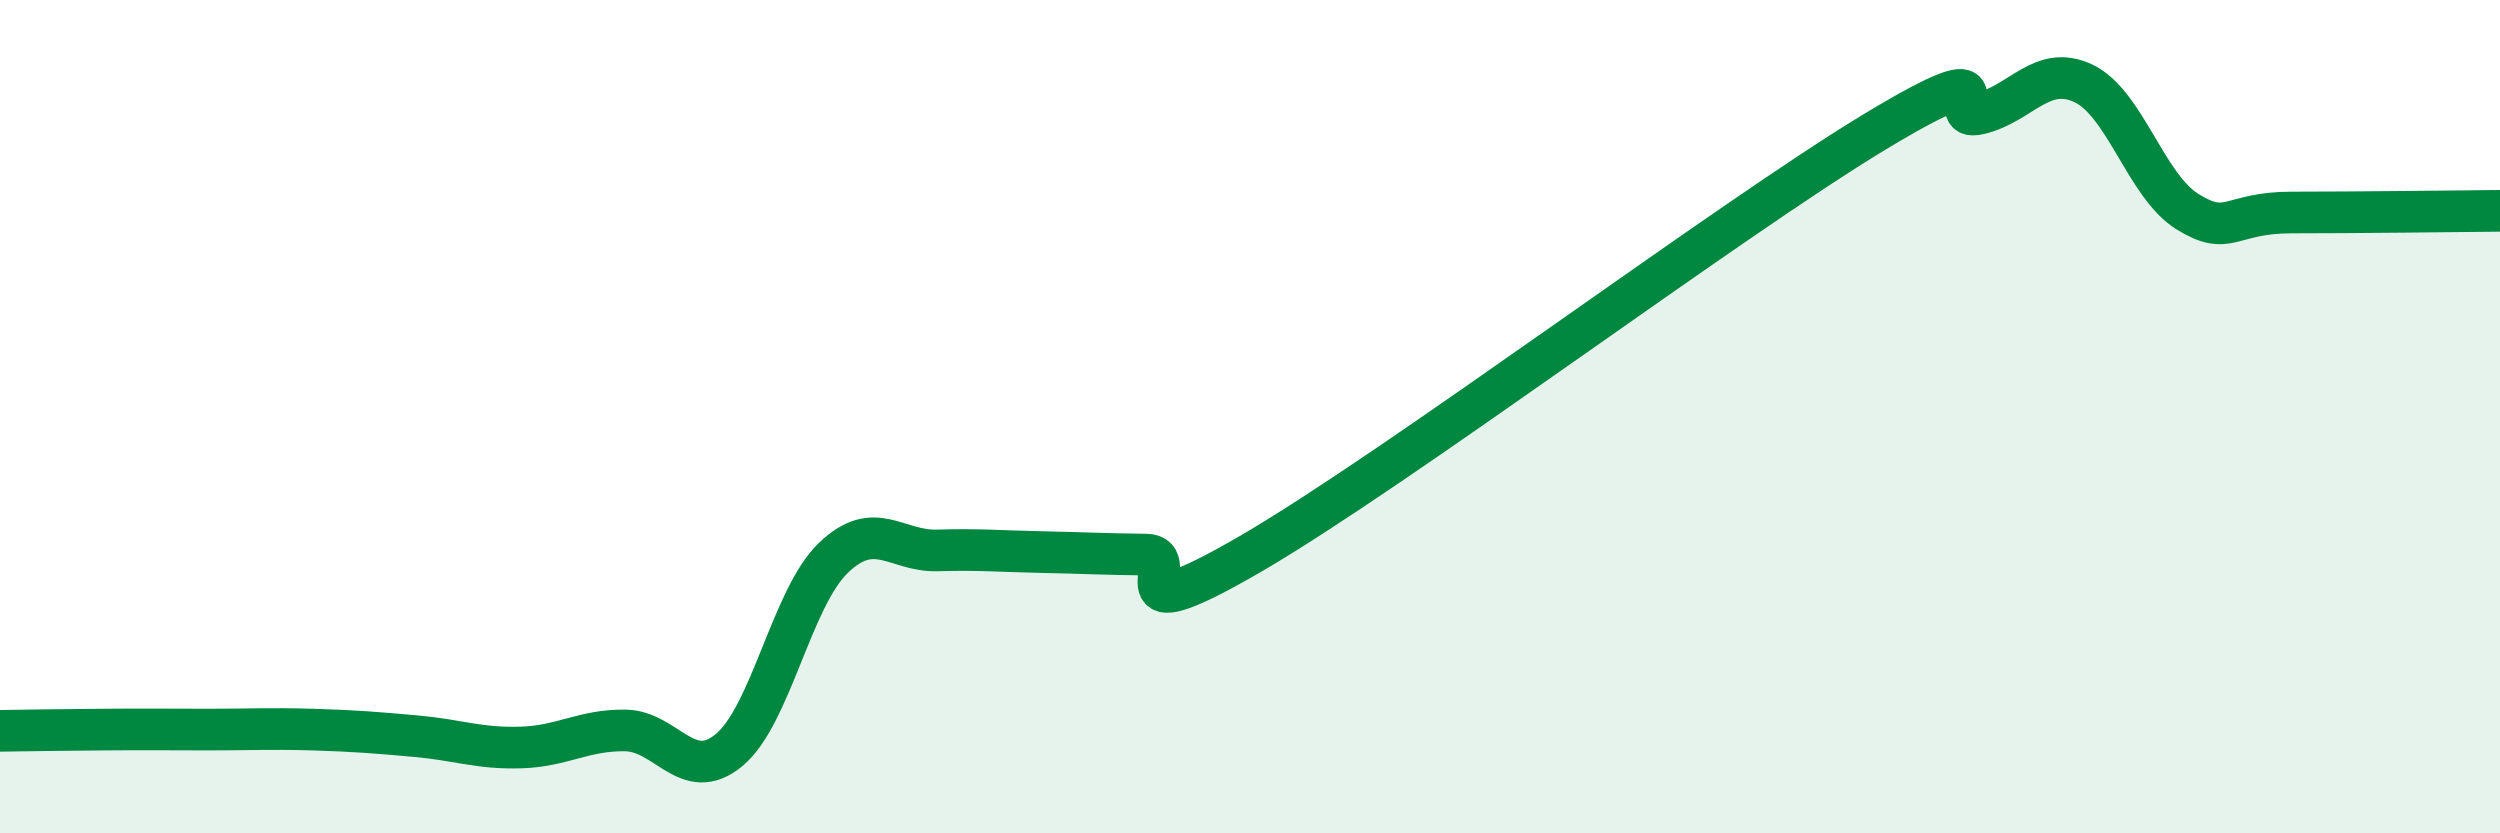
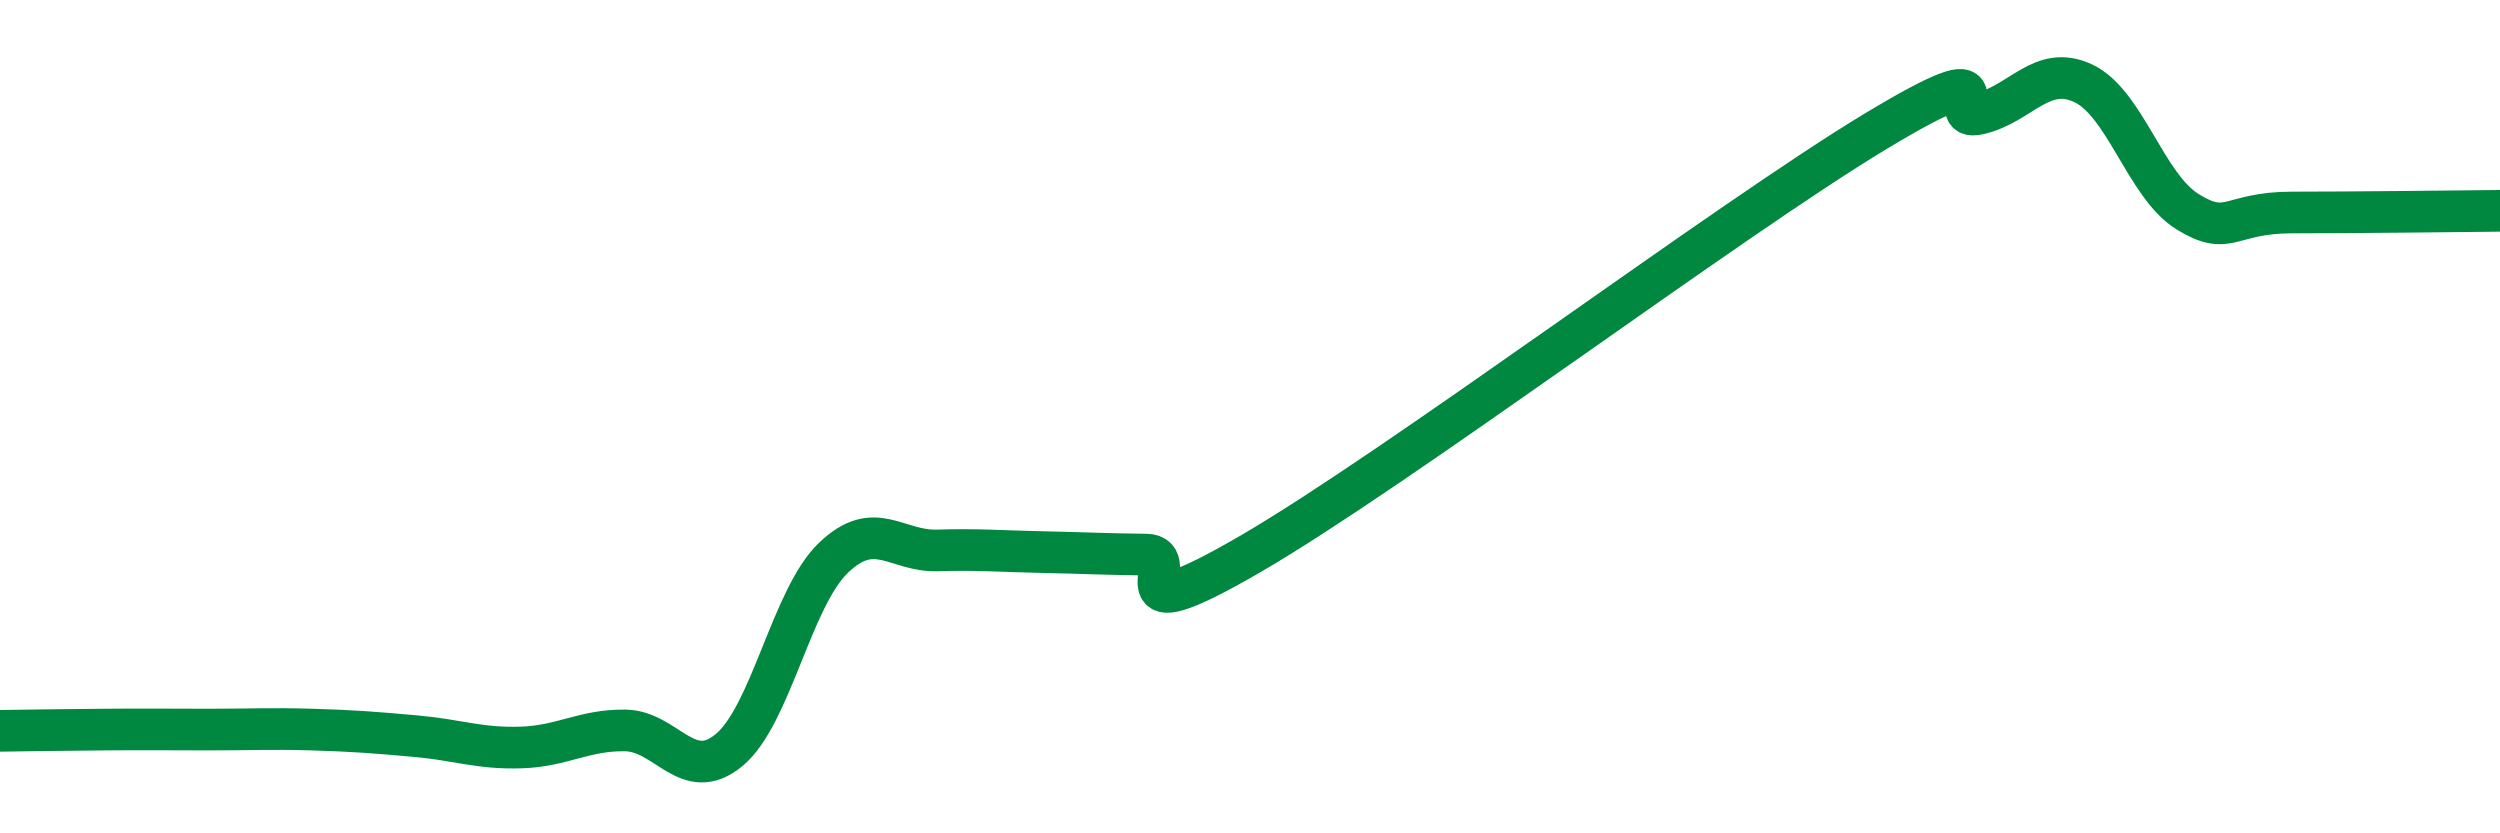
<svg xmlns="http://www.w3.org/2000/svg" width="60" height="20" viewBox="0 0 60 20">
-   <path d="M 0,17.54 C 0.5,17.53 1.5,17.52 2.5,17.51 C 3.5,17.5 4,17.51 5,17.51 C 6,17.51 6.5,17.48 7.5,17.51 C 8.5,17.54 9,17.58 10,17.67 C 11,17.76 11.5,17.97 12.5,17.94 C 13.5,17.91 14,17.52 15,17.53 C 16,17.54 16.5,18.83 17.5,18 C 18.5,17.17 19,14.35 20,13.39 C 21,12.43 21.5,13.24 22.5,13.21 C 23.5,13.18 24,13.23 25,13.25 C 26,13.27 26.5,13.3 27.5,13.31 C 28.5,13.32 26.5,15.33 30,13.3 C 33.5,11.27 41.5,5.27 45,3.16 C 48.5,1.05 46.5,2.96 47.5,2.73 C 48.5,2.5 49,1.53 50,2 C 51,2.47 51.5,4.46 52.5,5.08 C 53.5,5.7 53.5,5.1 55,5.1 C 56.5,5.1 59,5.07 60,5.06L60 20L0 20Z" fill="#008740" opacity="0.1" stroke-linecap="round" stroke-linejoin="round" />
  <path d="M 0,17.54 C 0.5,17.53 1.5,17.52 2.5,17.51 C 3.5,17.5 4,17.51 5,17.51 C 6,17.51 6.5,17.48 7.5,17.51 C 8.5,17.54 9,17.58 10,17.67 C 11,17.76 11.5,17.97 12.5,17.94 C 13.5,17.91 14,17.52 15,17.53 C 16,17.54 16.5,18.83 17.5,18 C 18.5,17.17 19,14.35 20,13.39 C 21,12.43 21.5,13.24 22.5,13.21 C 23.5,13.18 24,13.23 25,13.25 C 26,13.27 26.5,13.3 27.5,13.31 C 28.5,13.32 26.5,15.33 30,13.3 C 33.5,11.27 41.5,5.27 45,3.16 C 48.5,1.05 46.5,2.96 47.5,2.73 C 48.5,2.5 49,1.53 50,2 C 51,2.47 51.5,4.46 52.5,5.08 C 53.5,5.7 53.5,5.1 55,5.1 C 56.5,5.1 59,5.07 60,5.06" stroke="#008740" stroke-width="1" fill="none" stroke-linecap="round" stroke-linejoin="round" />
</svg>